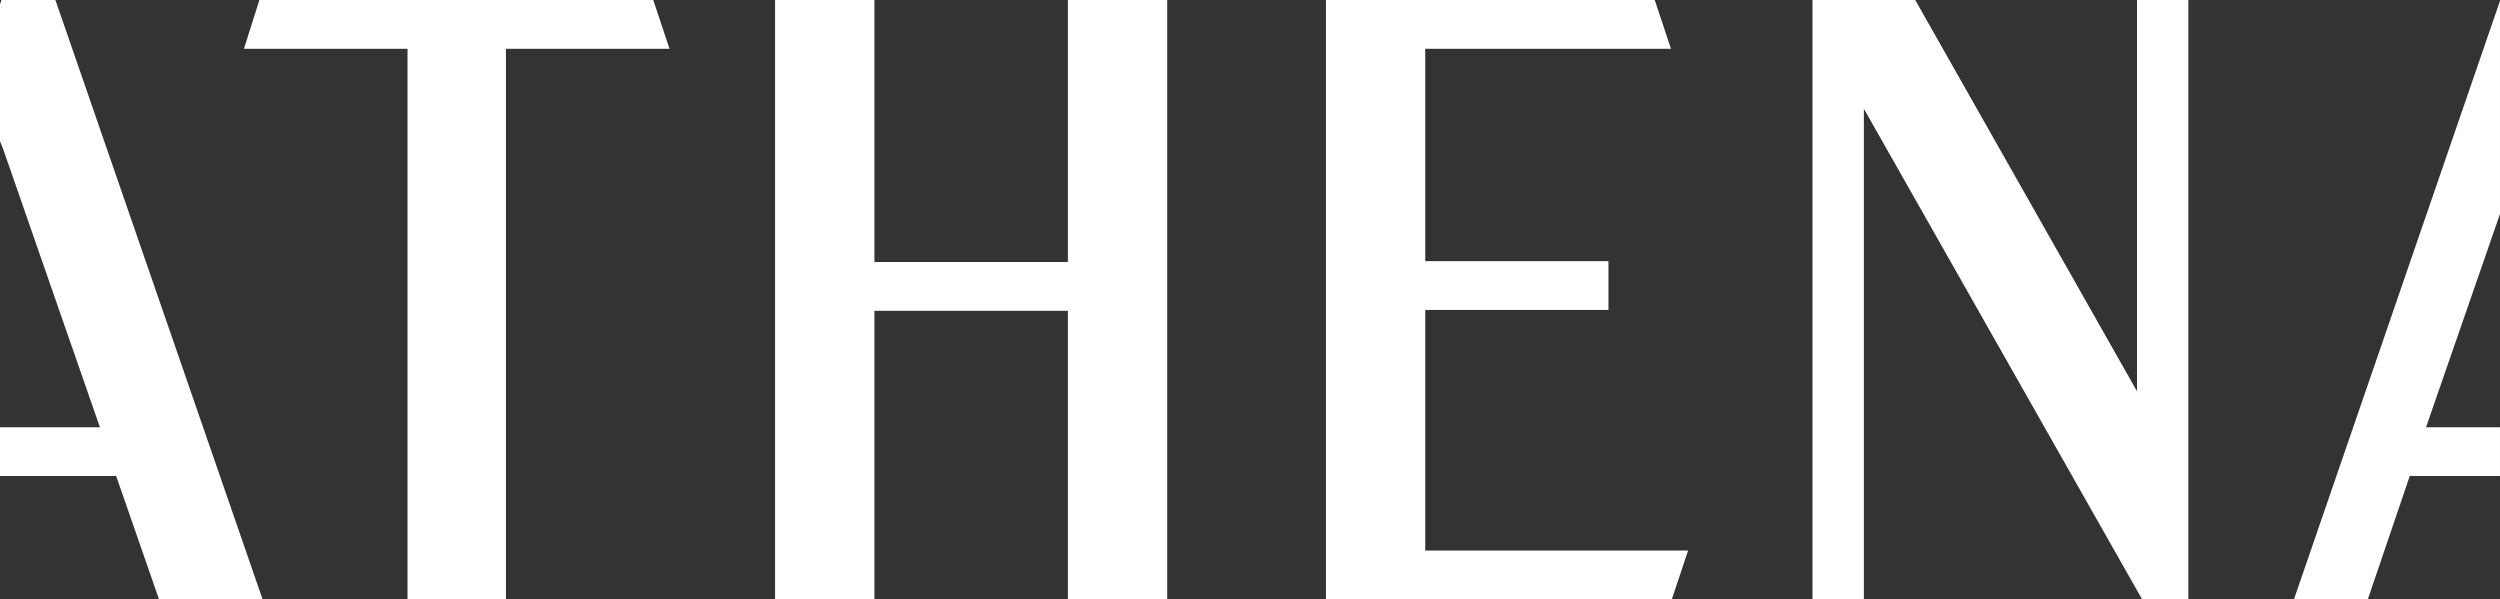
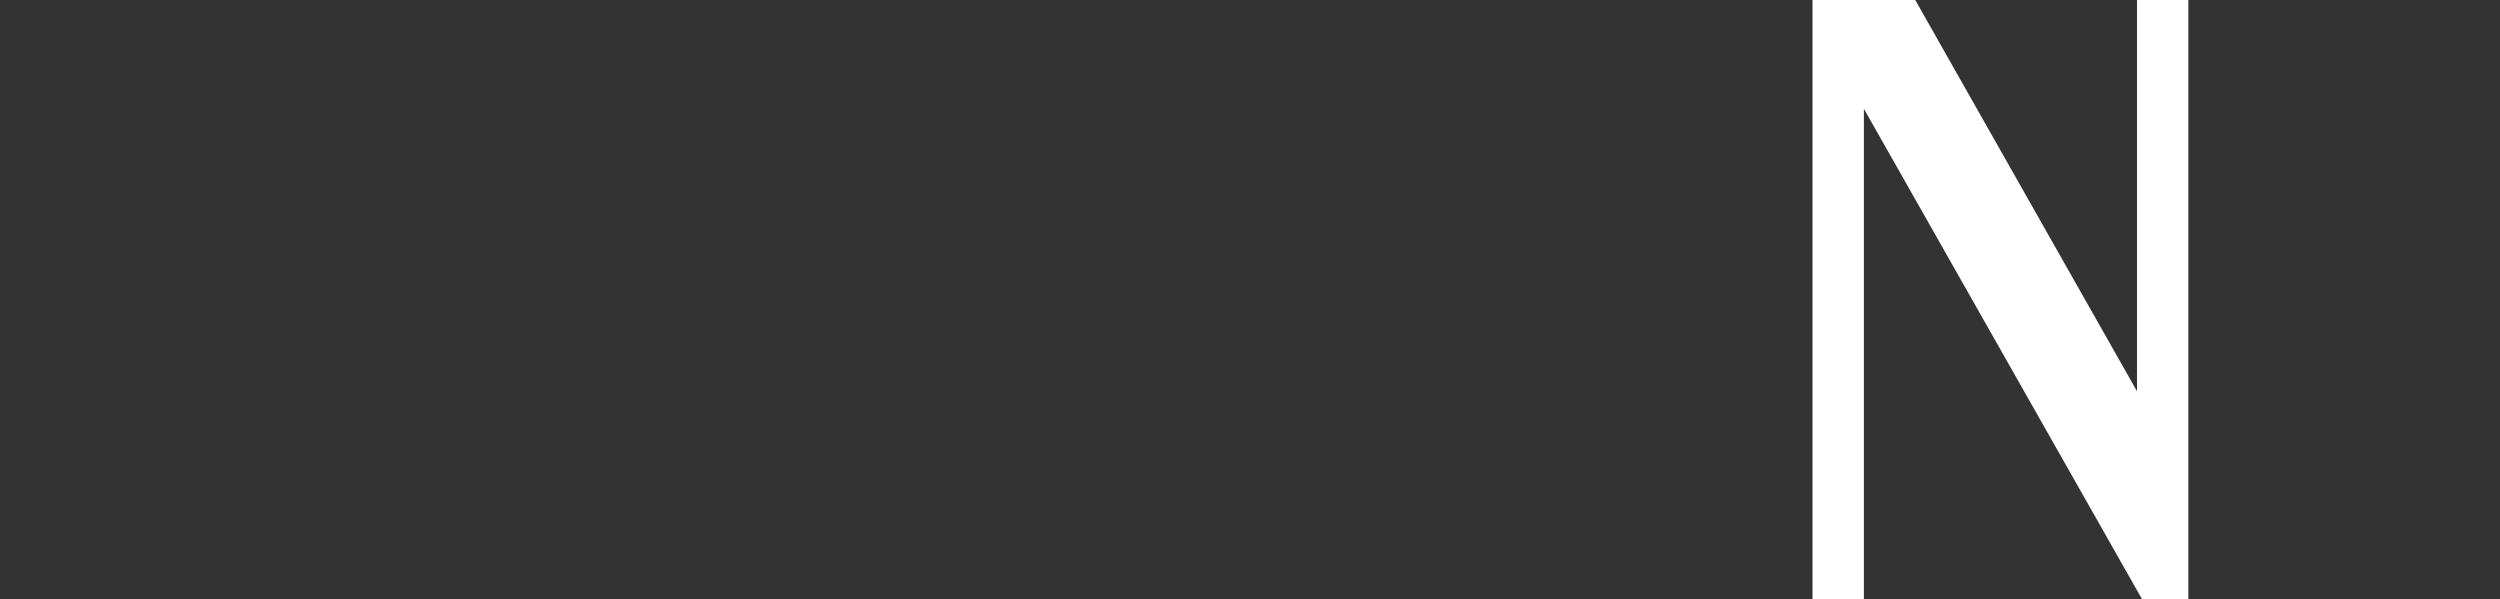
<svg xmlns="http://www.w3.org/2000/svg" width="320" height="76.714" viewBox="0 0 320 76.714">
  <rect x="0" y="0" width="320" height="76.714" fill="#333333" stroke="none" />
  <g id="Group_459" data-name="Group 459" transform="translate(0)">
-     <path id="Path_1" data-name="Path 1" d="M62.905,0,60.93,6.244H81.864v70.47h12.6V6.244H115.4L113.32,0Z" transform="translate(-29.702 0)" fill="#fff" />
-     <path id="Path_2" data-name="Path 2" d="M231.053,0V33.539H206.285V0H193.569V76.714h12.716V39.782h24.768V76.714h12.711V0Z" transform="translate(-94.361 0)" fill="#fff" />
-     <path id="Path_3" data-name="Path 3" d="M331.151,0V76.714h44.273l2.082-6.243H343.861v-30.8h23.451V33.421H343.861V6.244h31.45L373.234,0Z" transform="translate(-161.429 0)" fill="#fff" />
    <path id="Path_4" data-name="Path 4" d="M494.2,0V50.083L465.815,0h-13.15V76.714h6.575V13.922l35.616,62.793h5.917V0Z" transform="translate(-220.664 0)" fill="#fff" />
-     <path id="Path_5" data-name="Path 5" d="M.185,0,0,.538V18.079l.4.992L12.788,54.687H0V60.93H14.871l5.483,15.784H33.611L7.092,0Z" transform="translate(0)" fill="#fff" />
-     <path id="Path_6" data-name="Path 6" d="M572.906,76.822h9.453l5.37-15.784h11.549V54.795h-9.466l9.466-27.3V.221Z" transform="translate(-279.279 -0.108)" fill="#fff" />
  </g>
</svg>